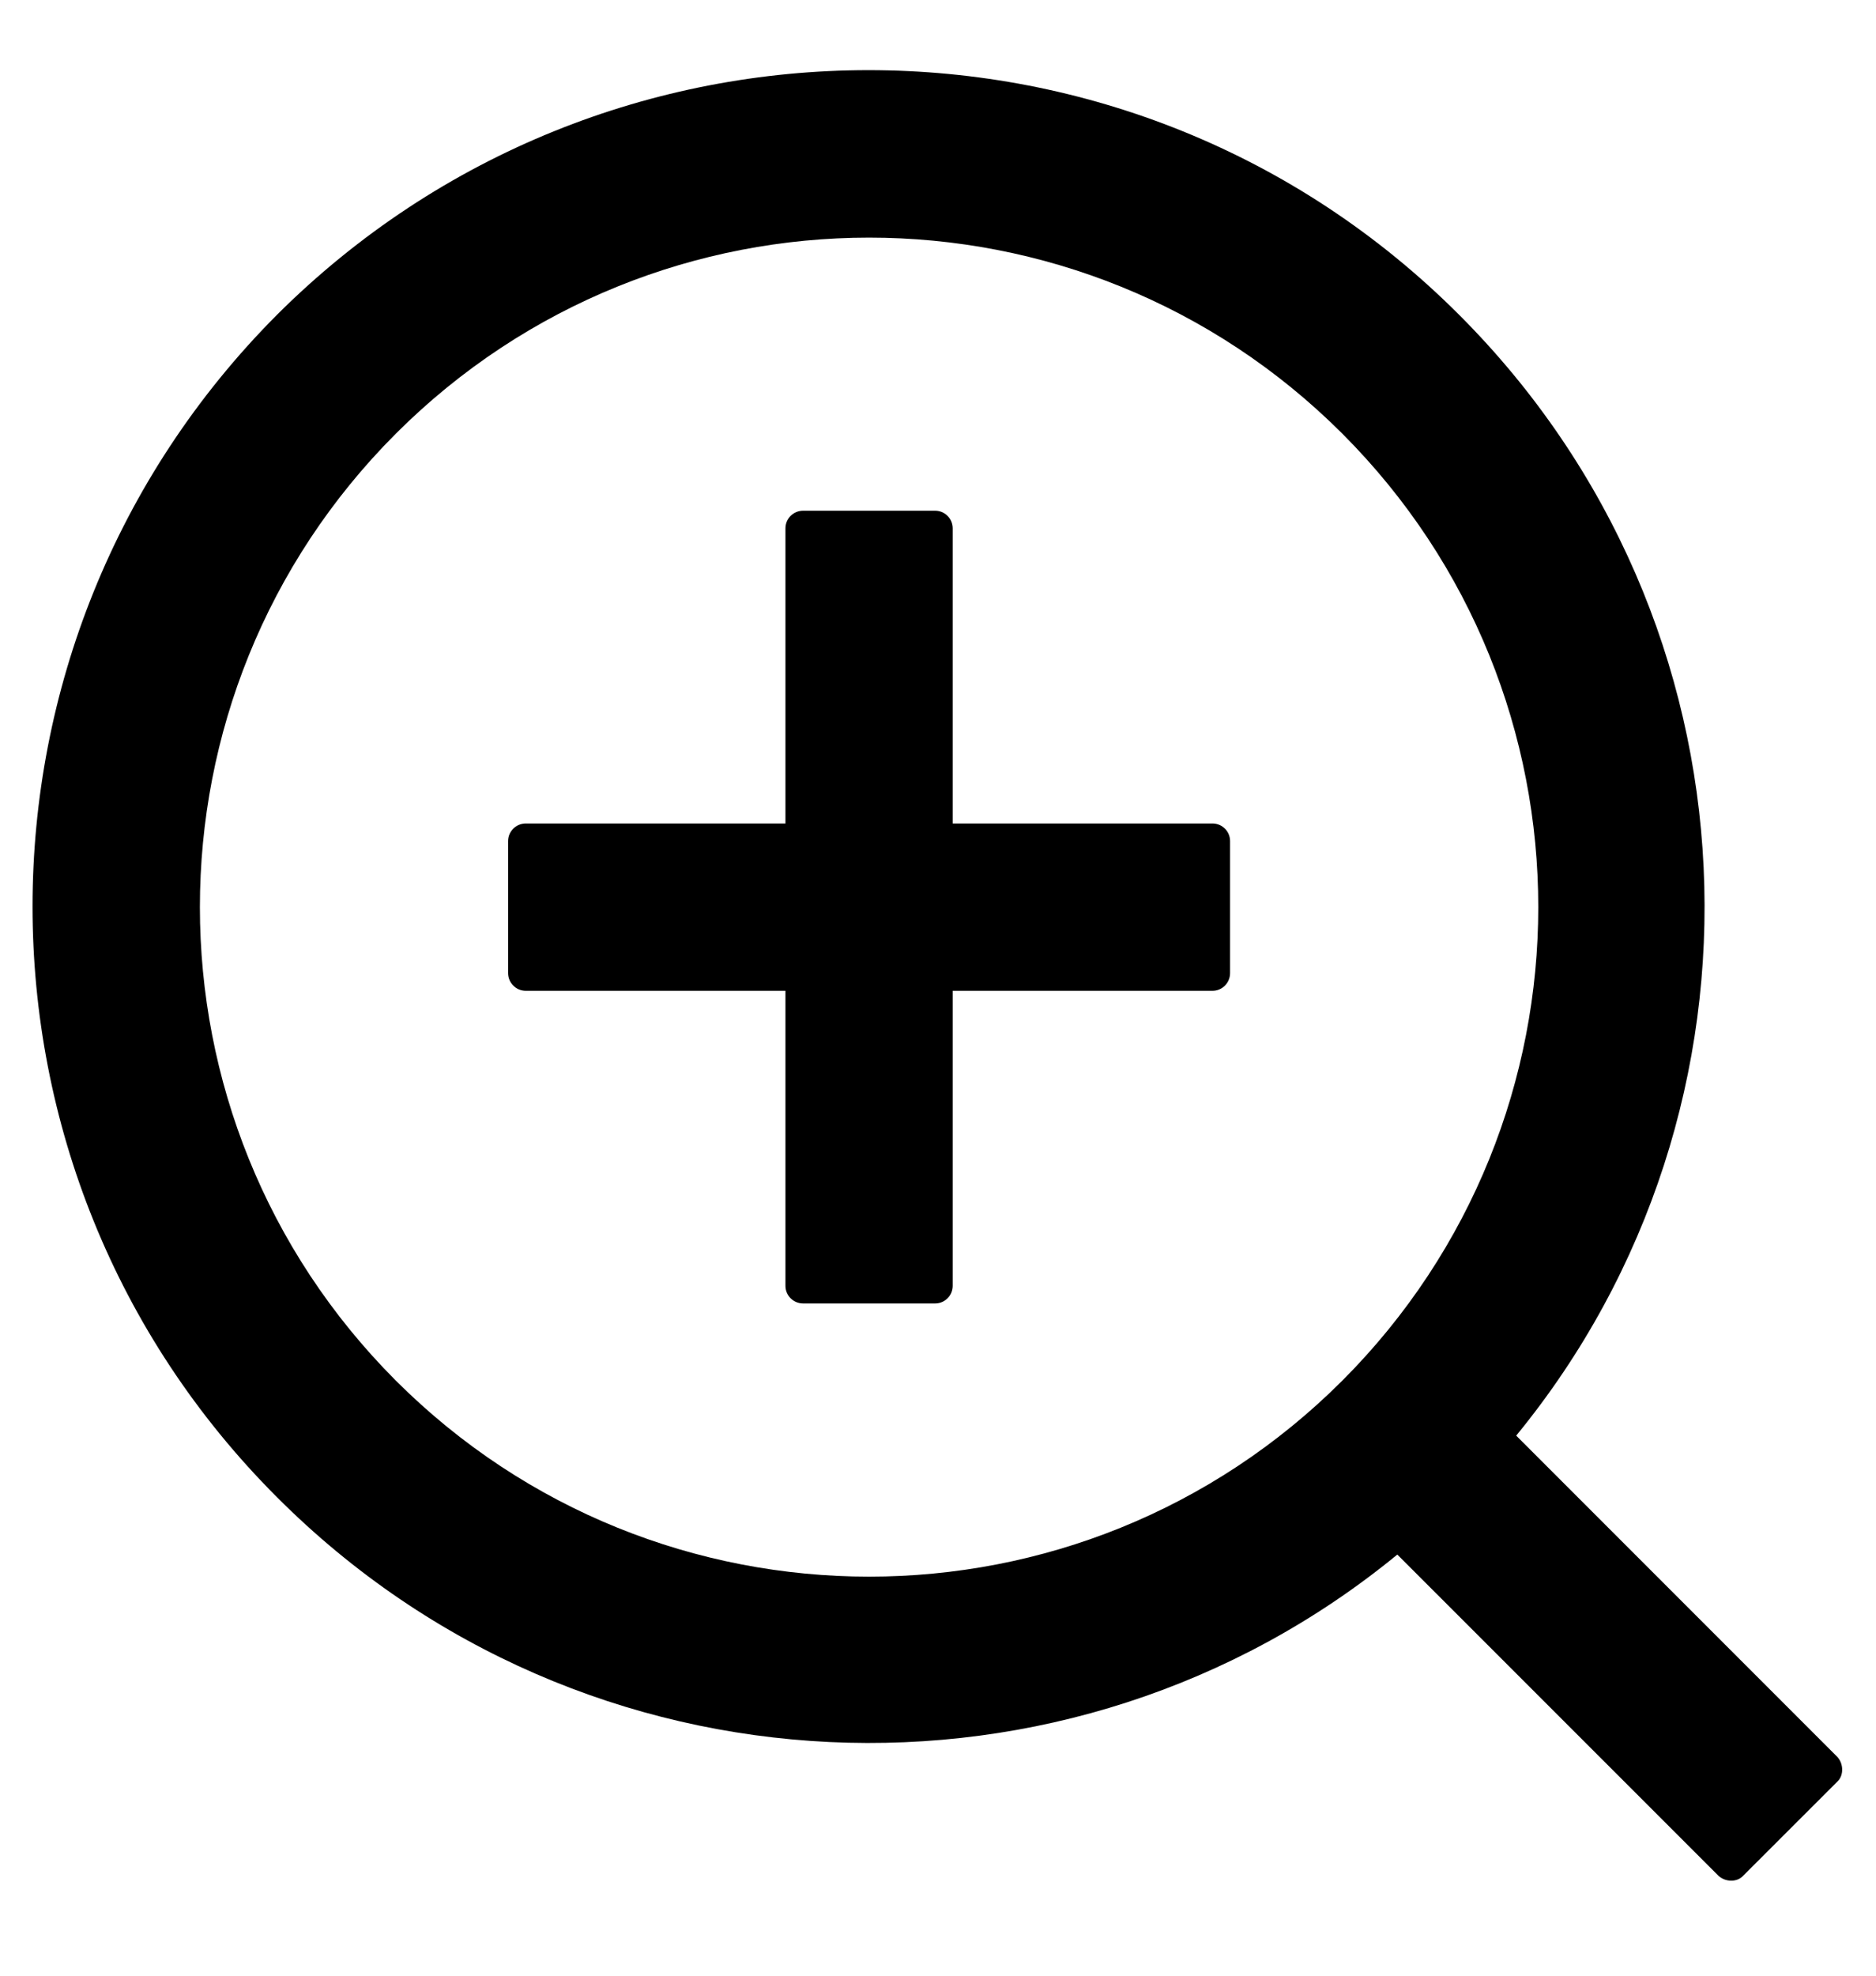
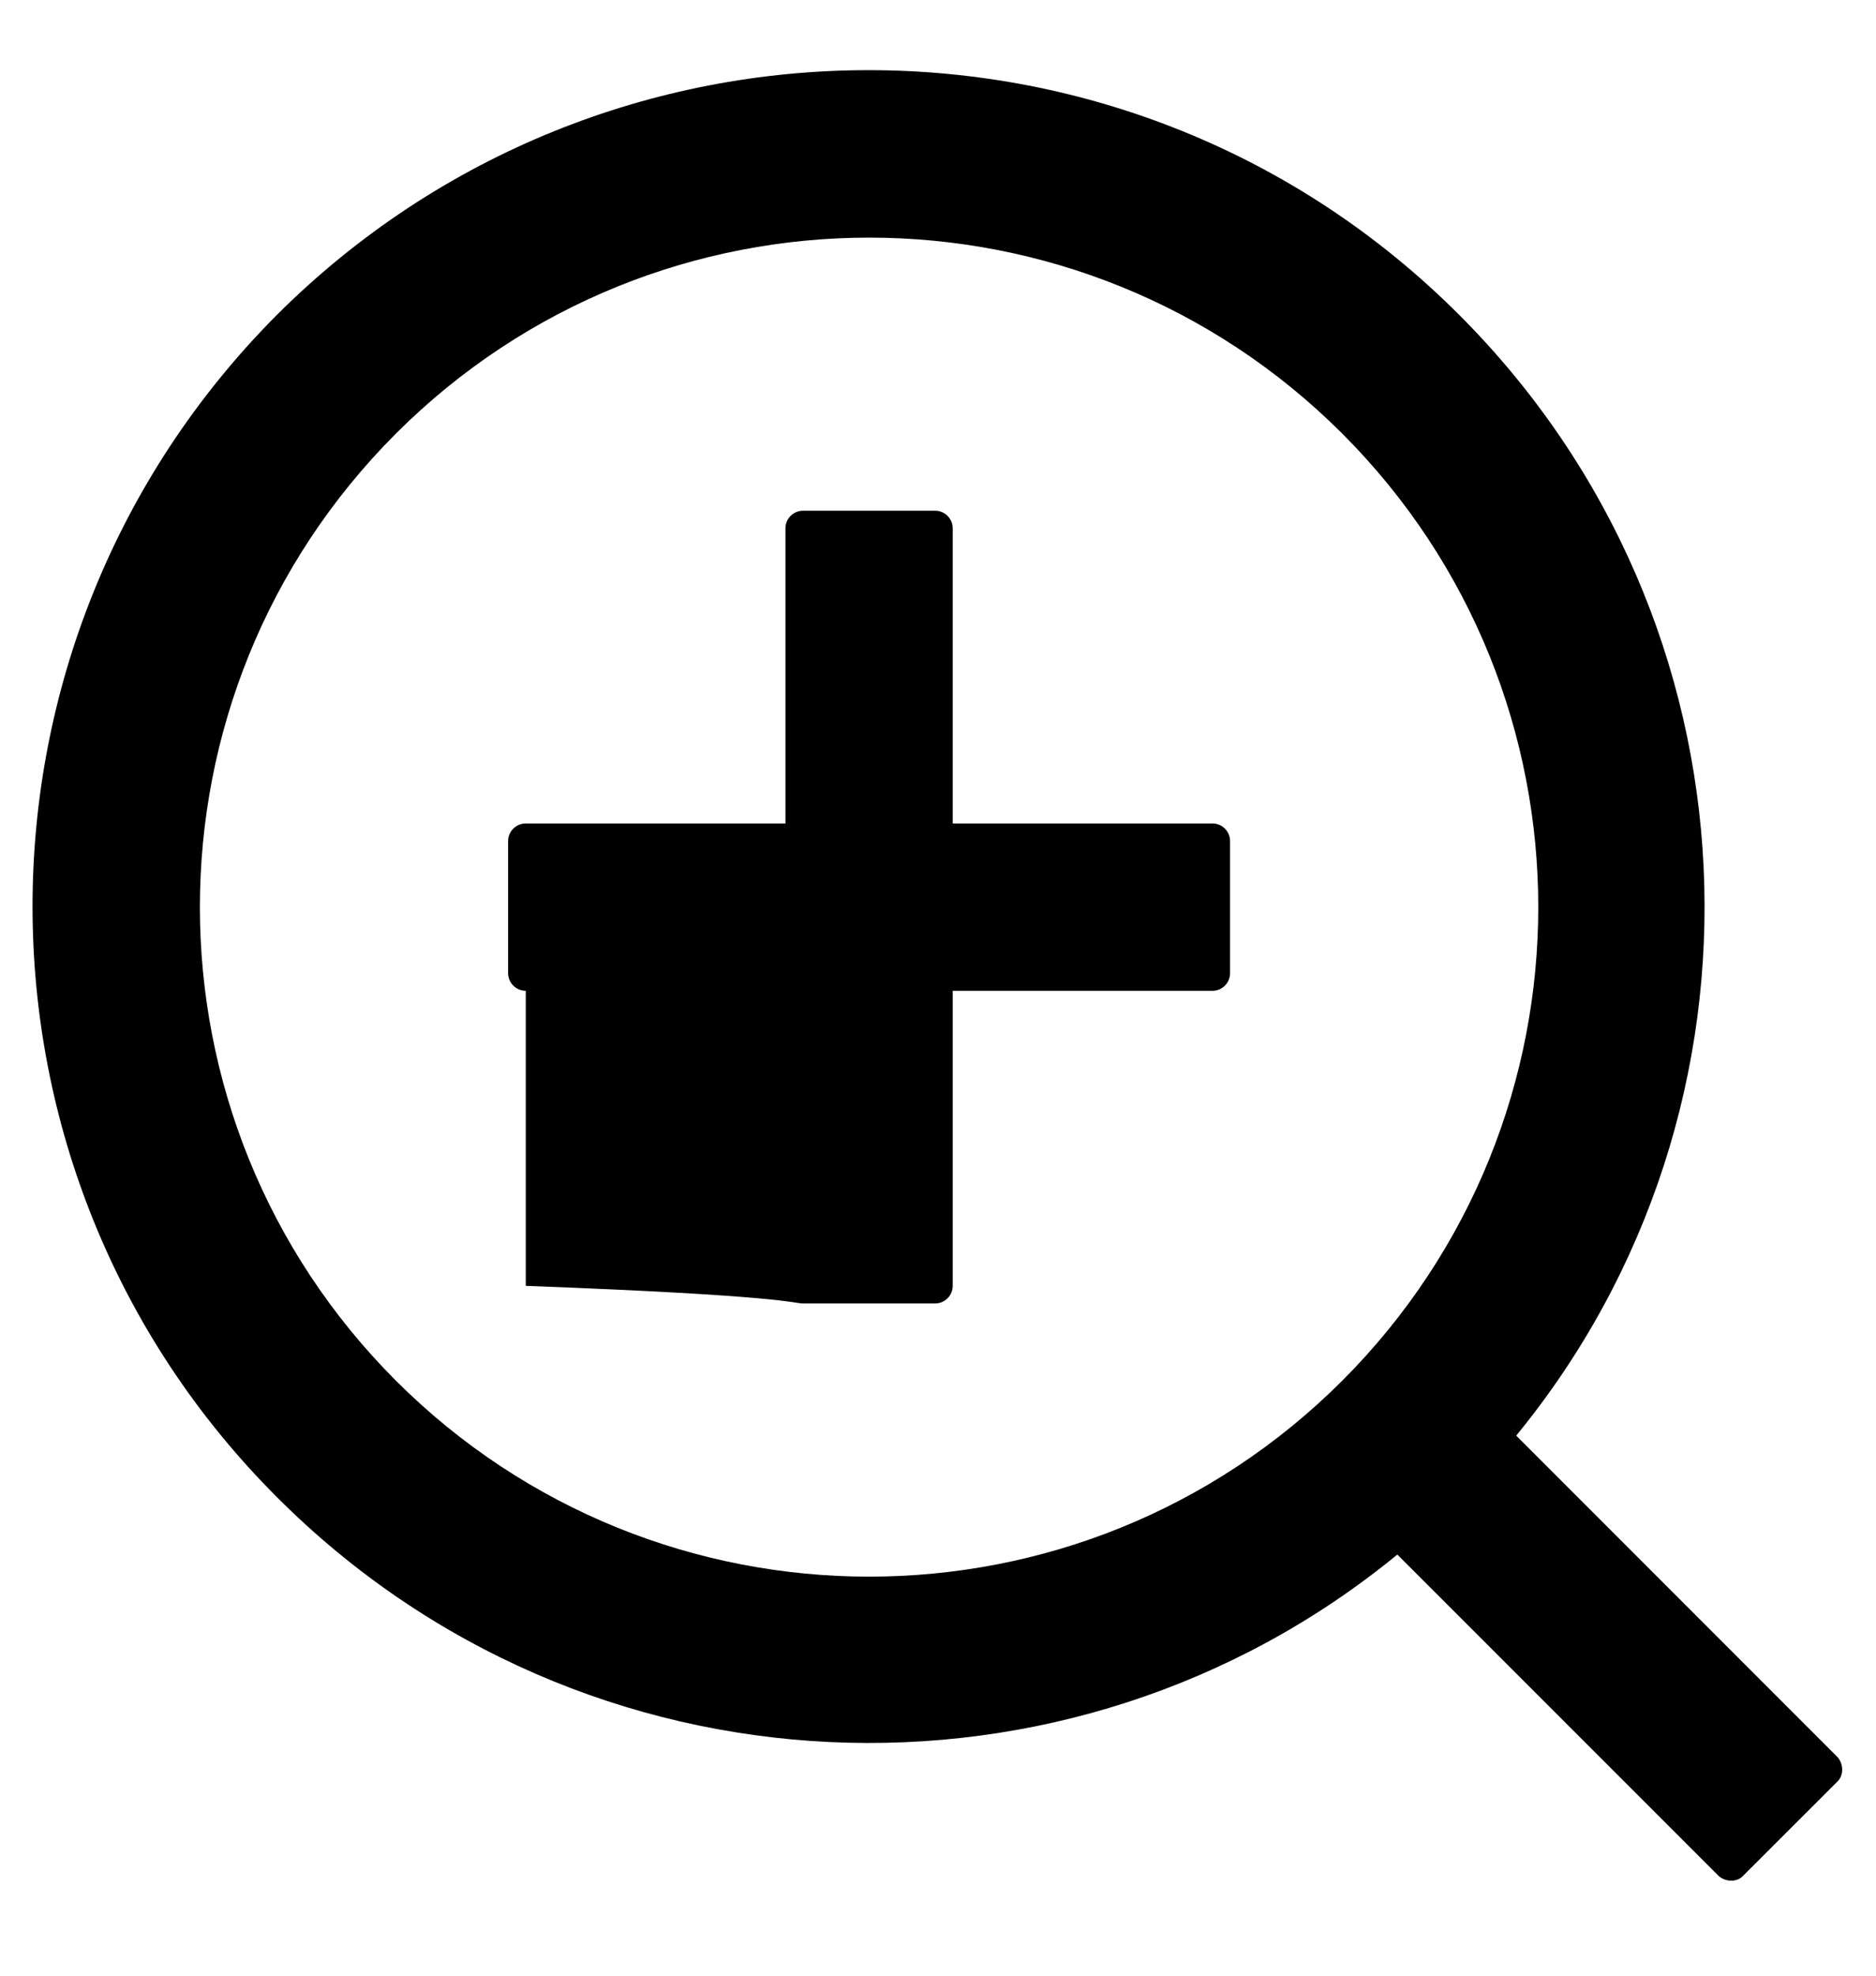
<svg xmlns="http://www.w3.org/2000/svg" width="19" height="20" viewBox="0 0 19 20" fill="none">
-   <path d="M12.28 8.336H9.649V5.348C9.649 5.25 9.569 5.17 9.471 5.17H8.134C8.035 5.17 7.955 5.25 7.955 5.348V8.336H5.325C5.227 8.336 5.146 8.416 5.146 8.514V9.851C5.146 9.95 5.227 10.03 5.325 10.03H7.955V13.017C7.955 13.115 8.035 13.195 8.134 13.195H9.471C9.569 13.195 9.649 13.115 9.649 13.017V10.03H12.28C12.378 10.03 12.458 9.95 12.458 9.851V8.514C12.458 8.416 12.378 8.336 12.28 8.336ZM18.611 17.788L15.356 14.533C18.078 11.213 17.889 6.296 14.777 3.186C11.477 -0.115 6.118 -0.115 2.806 3.186C-0.496 6.499 -0.496 11.858 2.806 15.157C5.915 18.269 10.833 18.459 14.152 15.737L17.407 18.991C17.479 19.054 17.592 19.054 17.652 18.991L18.611 18.033C18.673 17.973 18.673 17.859 18.611 17.788ZM13.595 13.976C10.947 16.622 6.658 16.622 4.009 13.976C1.363 11.327 1.363 7.038 4.009 4.39C6.658 1.744 10.947 1.744 13.595 4.39C16.241 7.038 16.241 11.327 13.595 13.976Z" fill="black" />
+   <path d="M12.28 8.336H9.649V5.348C9.649 5.25 9.569 5.17 9.471 5.17H8.134C8.035 5.17 7.955 5.25 7.955 5.348V8.336H5.325C5.227 8.336 5.146 8.416 5.146 8.514V9.851C5.146 9.95 5.227 10.03 5.325 10.03V13.017C7.955 13.115 8.035 13.195 8.134 13.195H9.471C9.569 13.195 9.649 13.115 9.649 13.017V10.03H12.28C12.378 10.03 12.458 9.95 12.458 9.851V8.514C12.458 8.416 12.378 8.336 12.28 8.336ZM18.611 17.788L15.356 14.533C18.078 11.213 17.889 6.296 14.777 3.186C11.477 -0.115 6.118 -0.115 2.806 3.186C-0.496 6.499 -0.496 11.858 2.806 15.157C5.915 18.269 10.833 18.459 14.152 15.737L17.407 18.991C17.479 19.054 17.592 19.054 17.652 18.991L18.611 18.033C18.673 17.973 18.673 17.859 18.611 17.788ZM13.595 13.976C10.947 16.622 6.658 16.622 4.009 13.976C1.363 11.327 1.363 7.038 4.009 4.39C6.658 1.744 10.947 1.744 13.595 4.39C16.241 7.038 16.241 11.327 13.595 13.976Z" fill="black" />
</svg>